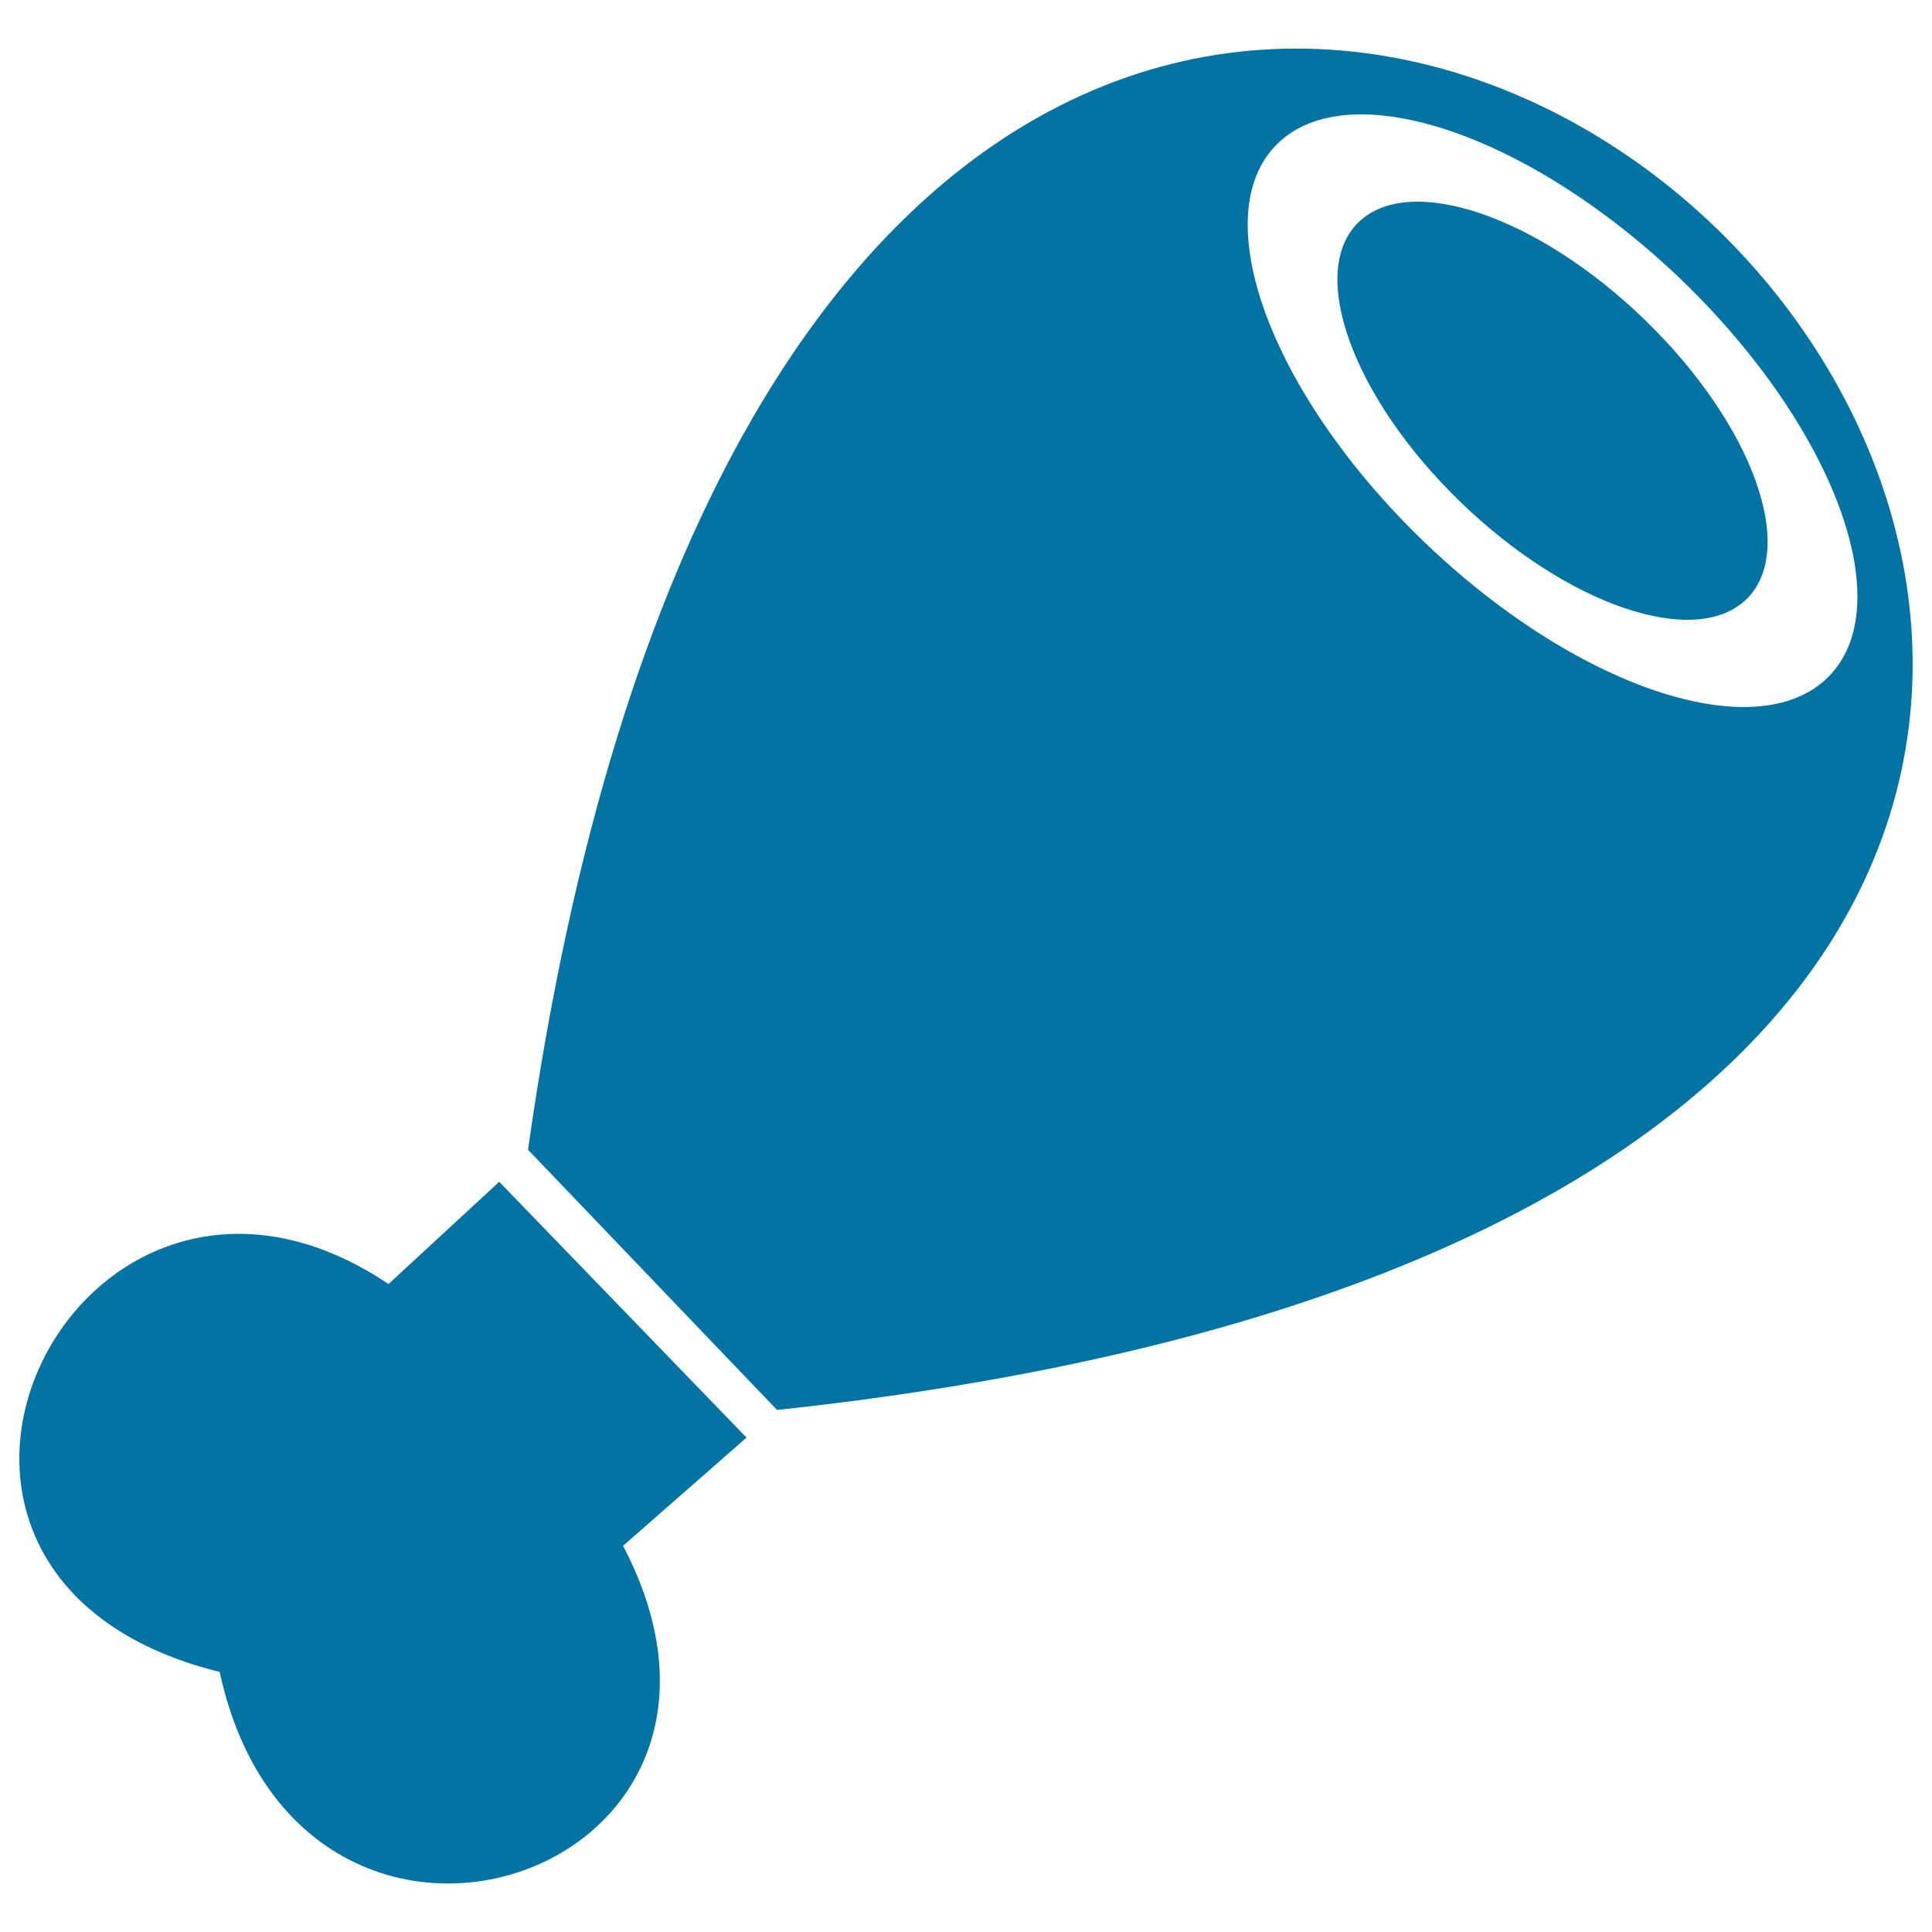
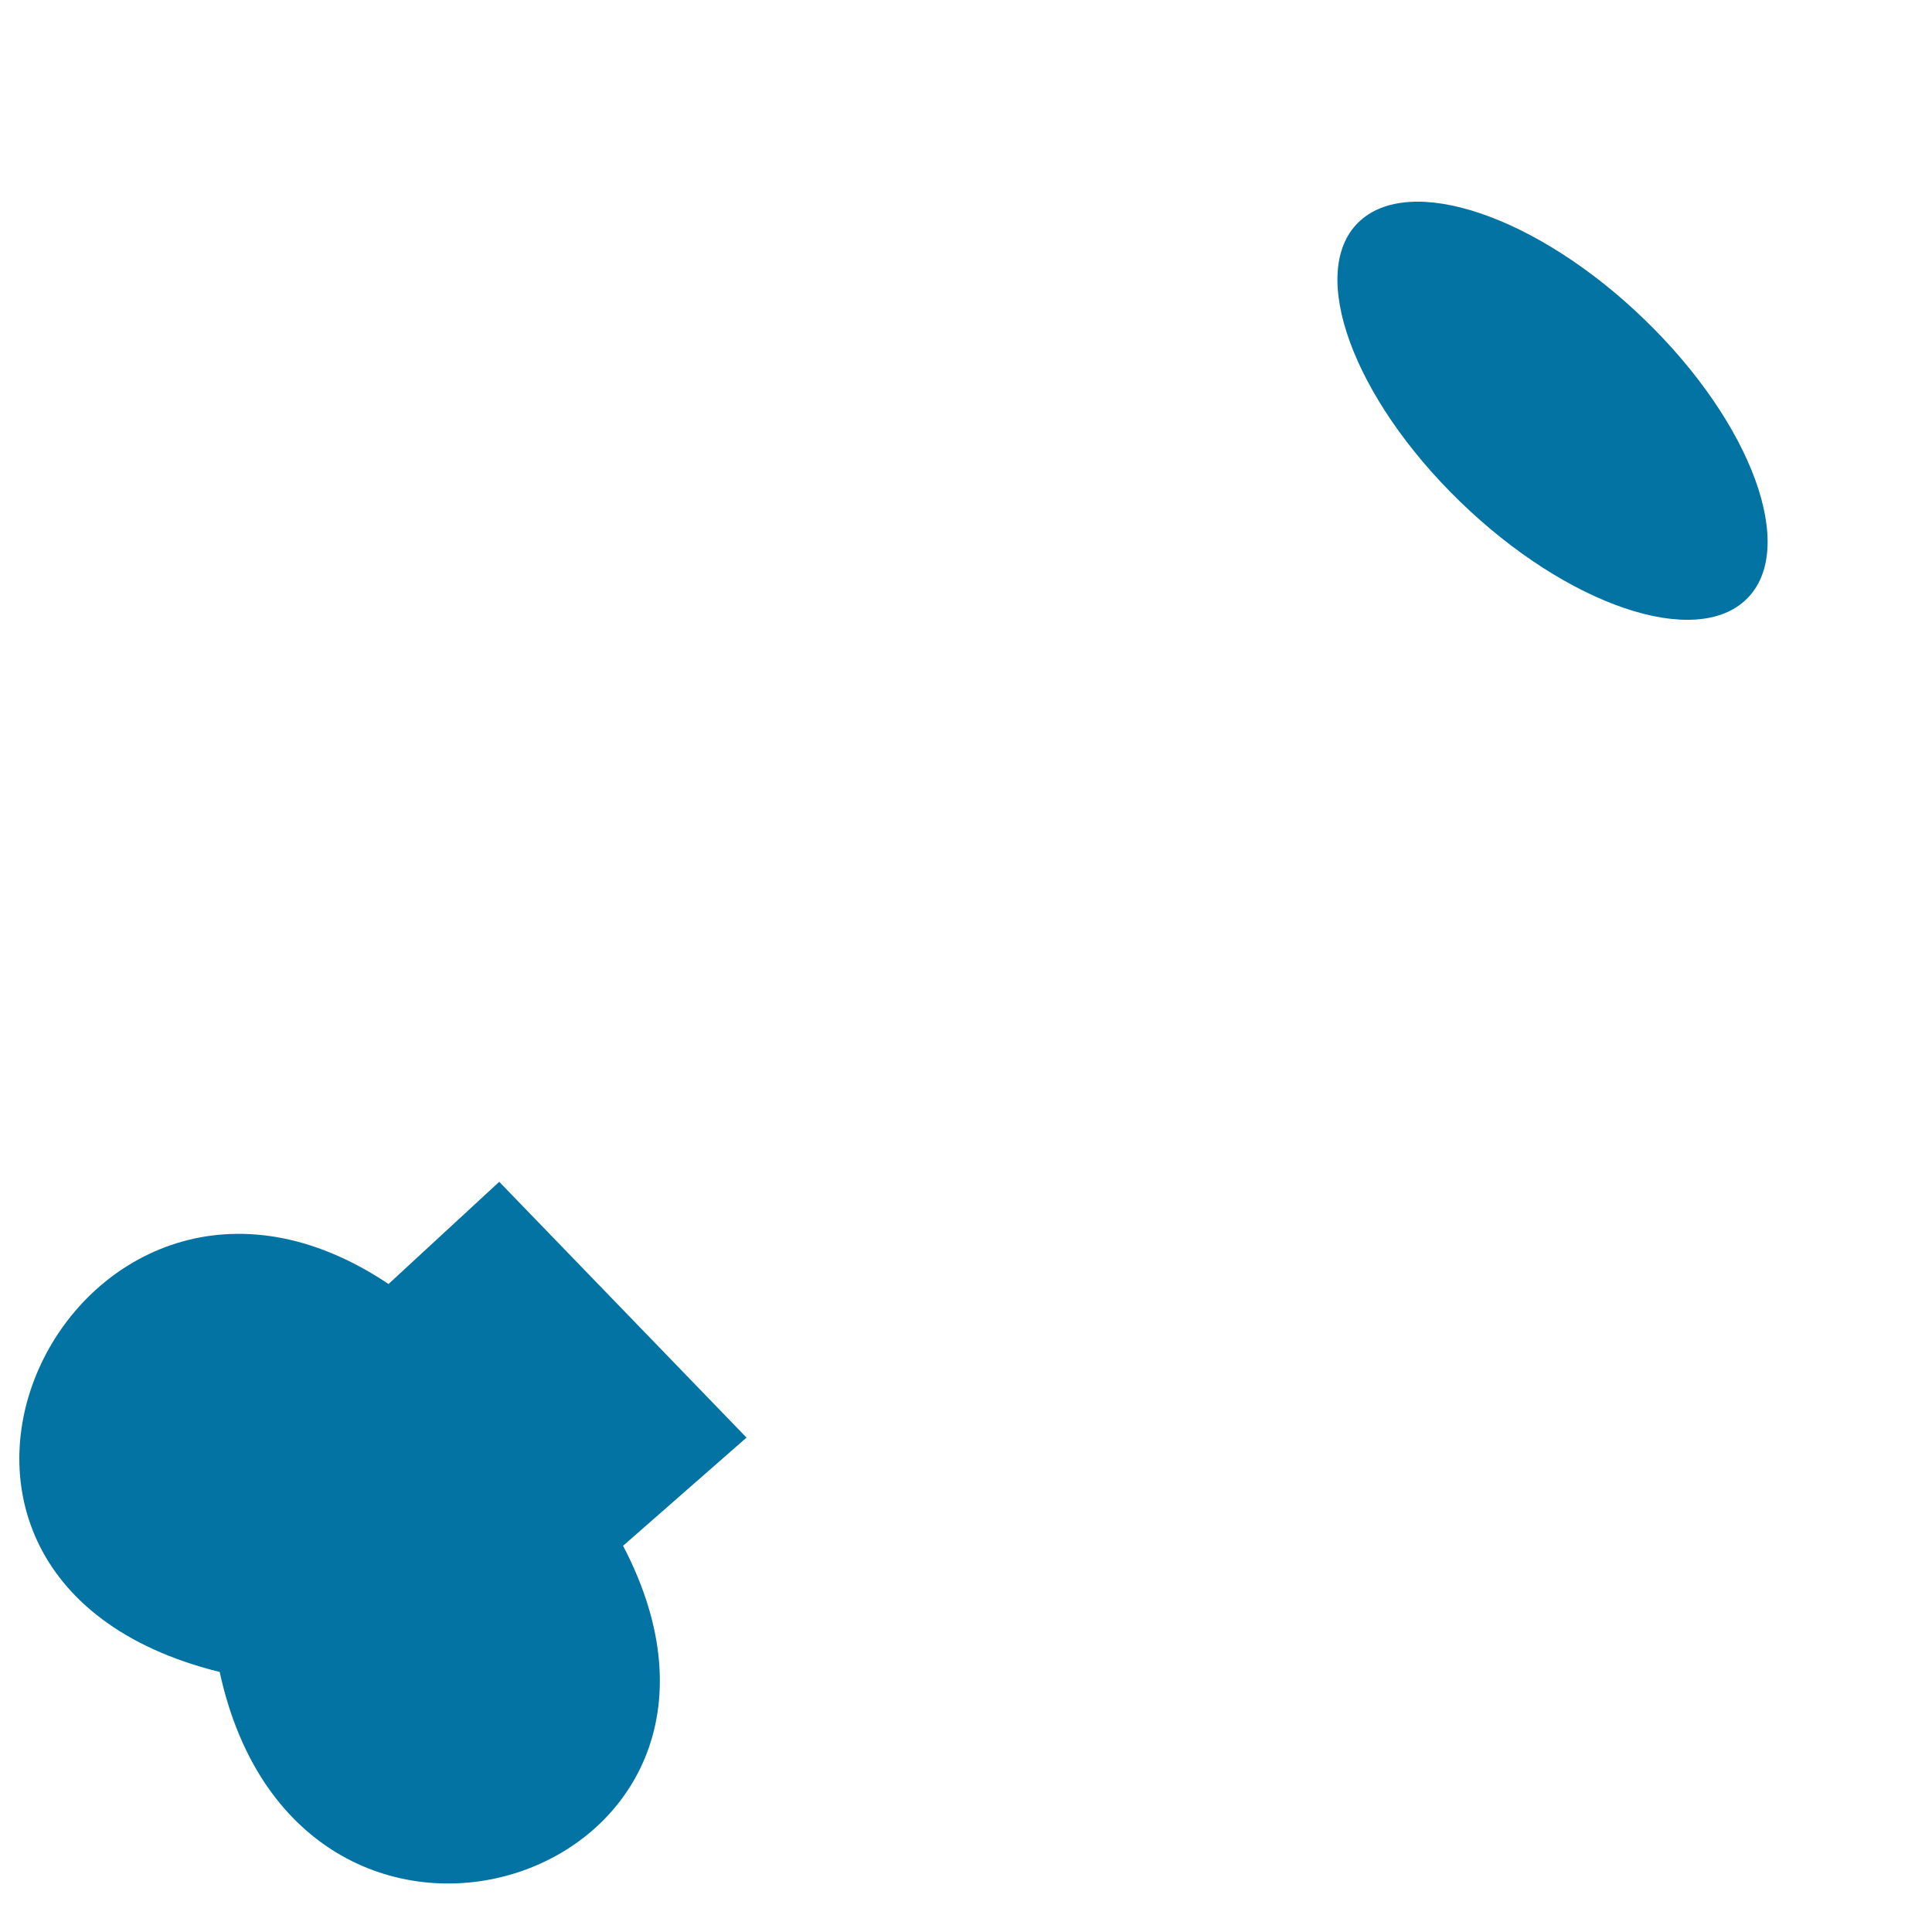
<svg xmlns="http://www.w3.org/2000/svg" viewBox="0 0 1000 1000" style="fill:#0273a2">
  <title>Chicken Thigh SVG icon</title>
  <g>
-     <path d="M273.3,595.1l128.9,134.7C1708.6,589.5,455.9-695.5,273.3,595.1z M735.9,279.3c-78.6-76.3-112.2-168-74.8-204.8c37.3-36.8,131.4-4.9,210.2,71.3c78.6,76.3,112.2,168,74.8,204.8C908.7,387.5,814.7,355.6,735.9,279.3z" />
    <path id="_421662208" d="M258.4,611.7l128,132.4l-63.9,56c90.2,172.3-167.1,257.1-208.8,65.3c-202.4-50-73.2-308.4,87.4-200.8L258.4,611.7L258.4,611.7z" />
    <path id="_234228584" d="M703,115.2c26.4-26,92.8-3.5,148.3,50.3c55.6,53.8,79.2,118.5,52.8,144.5c-26.4,26-92.8,3.5-148.3-50.3C700.3,205.9,676.7,141.2,703,115.2L703,115.2z" />
  </g>
</svg>